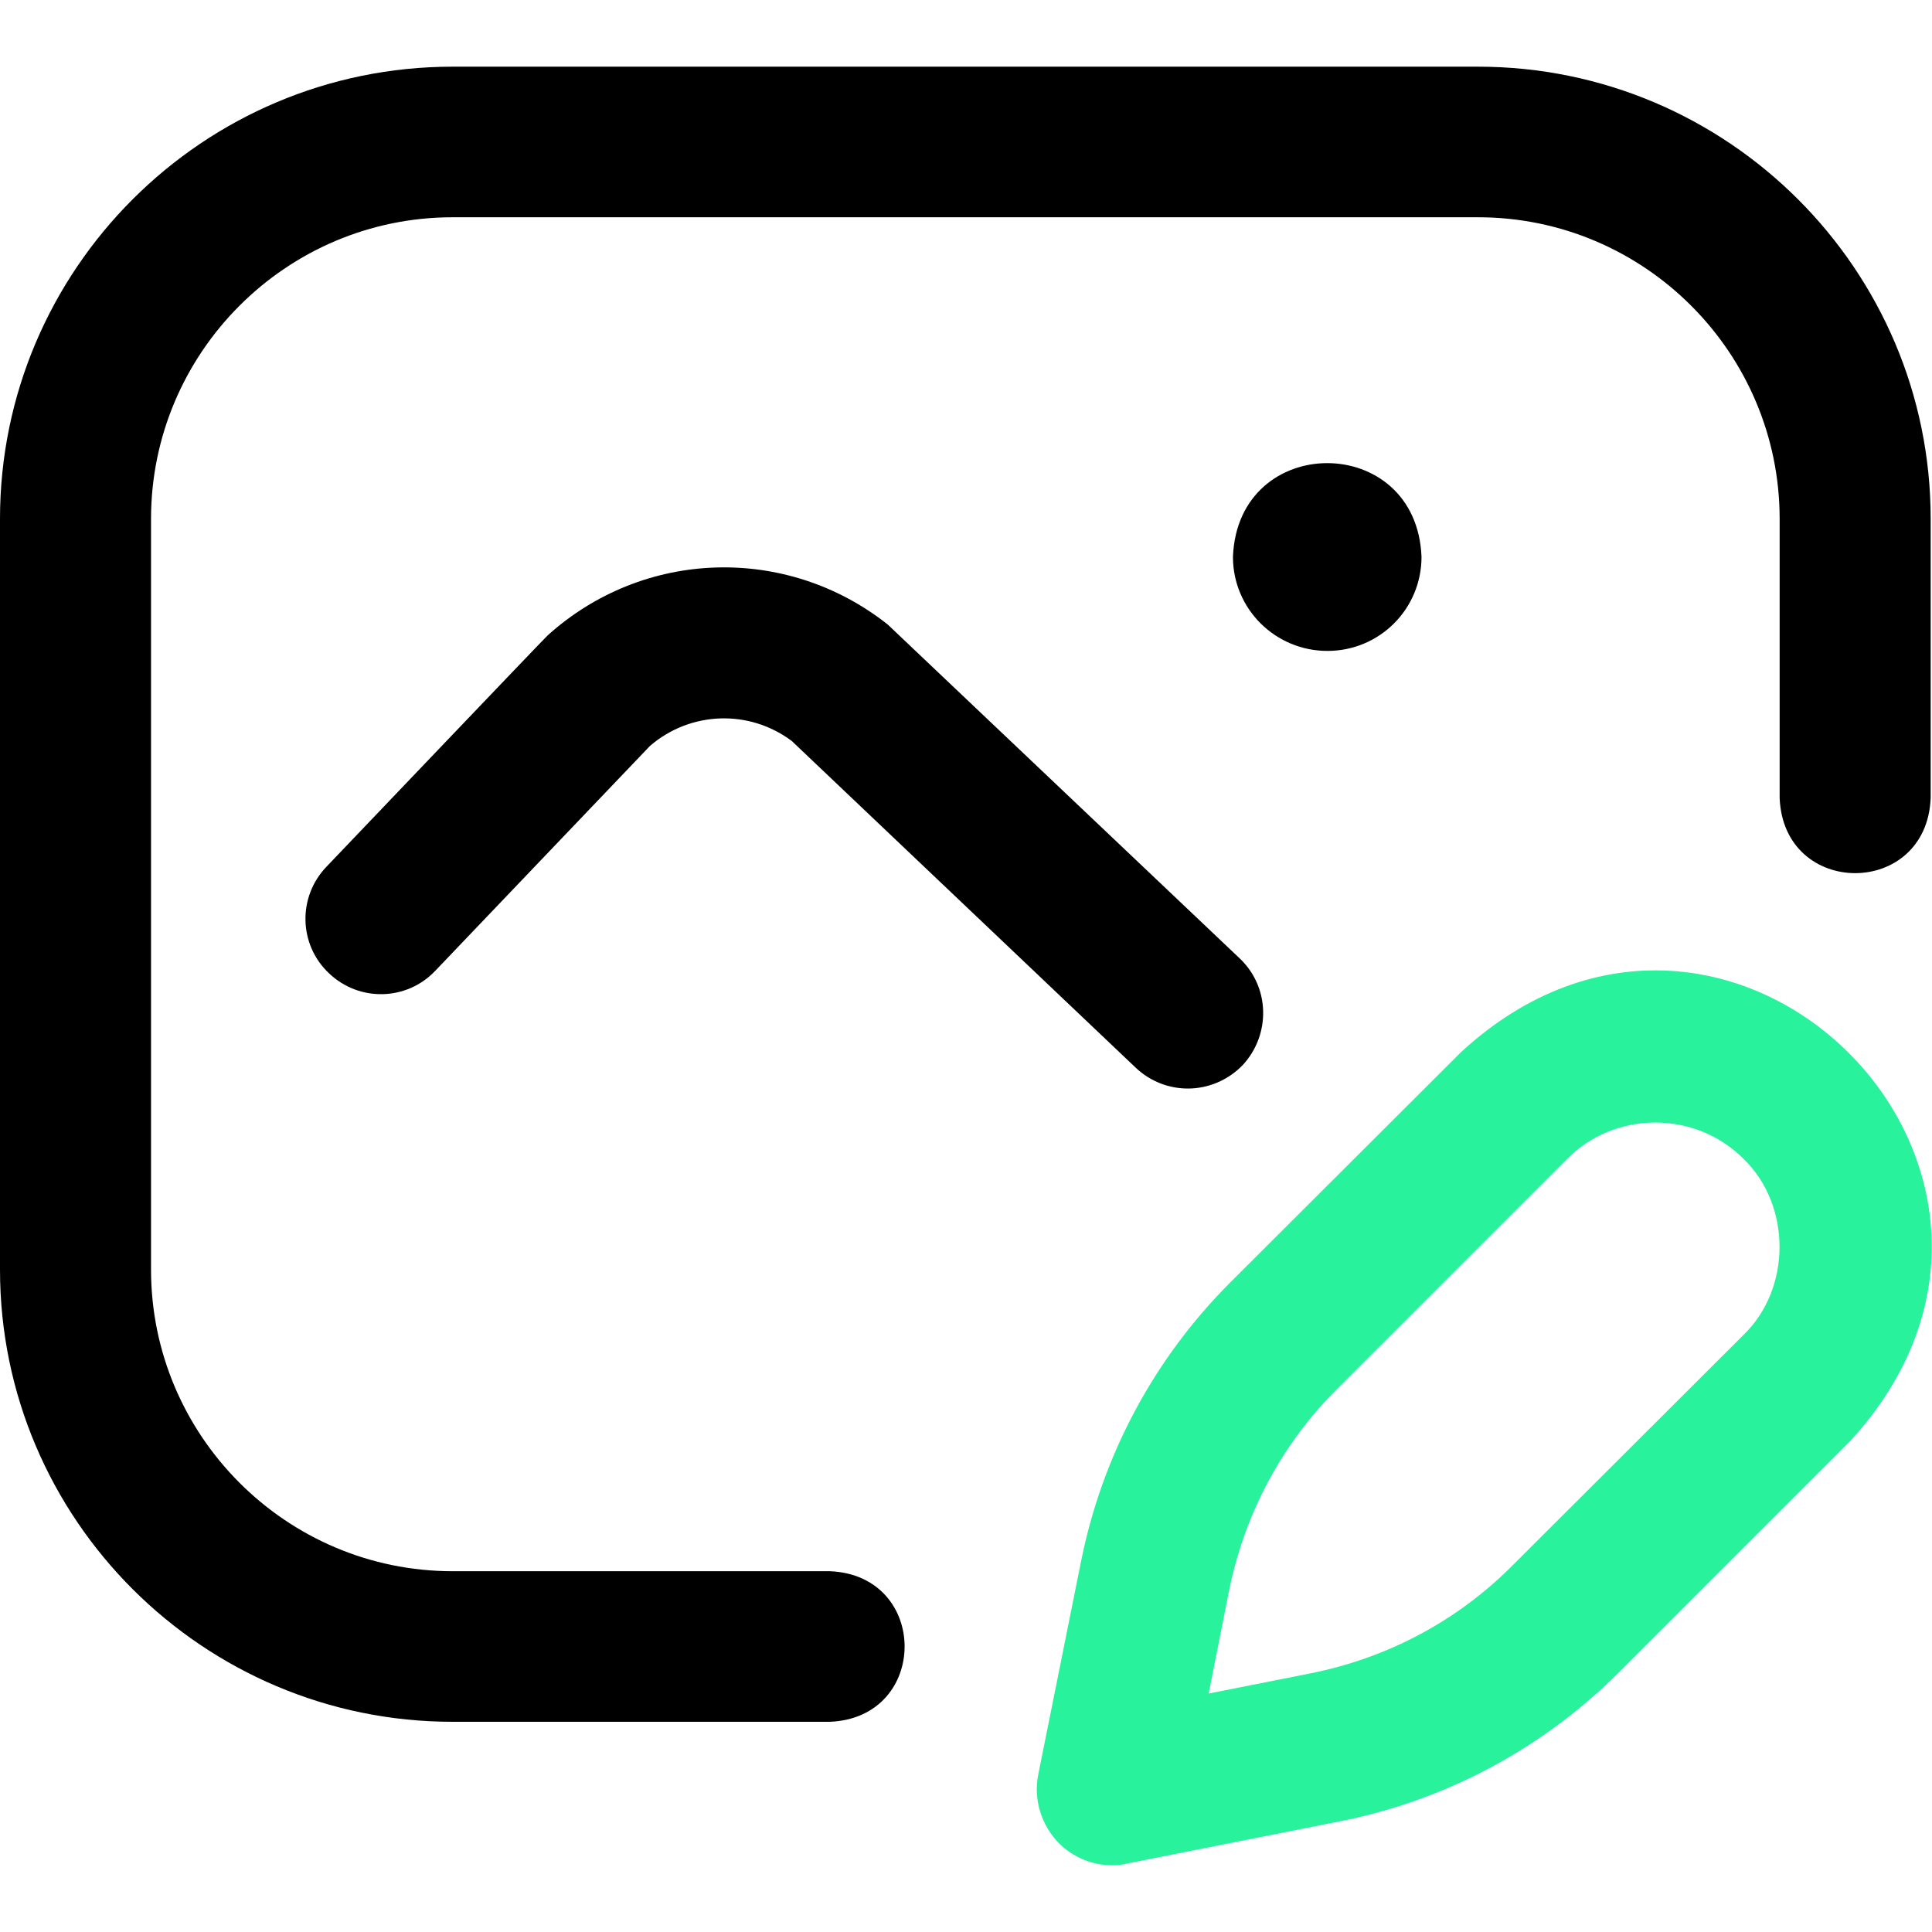
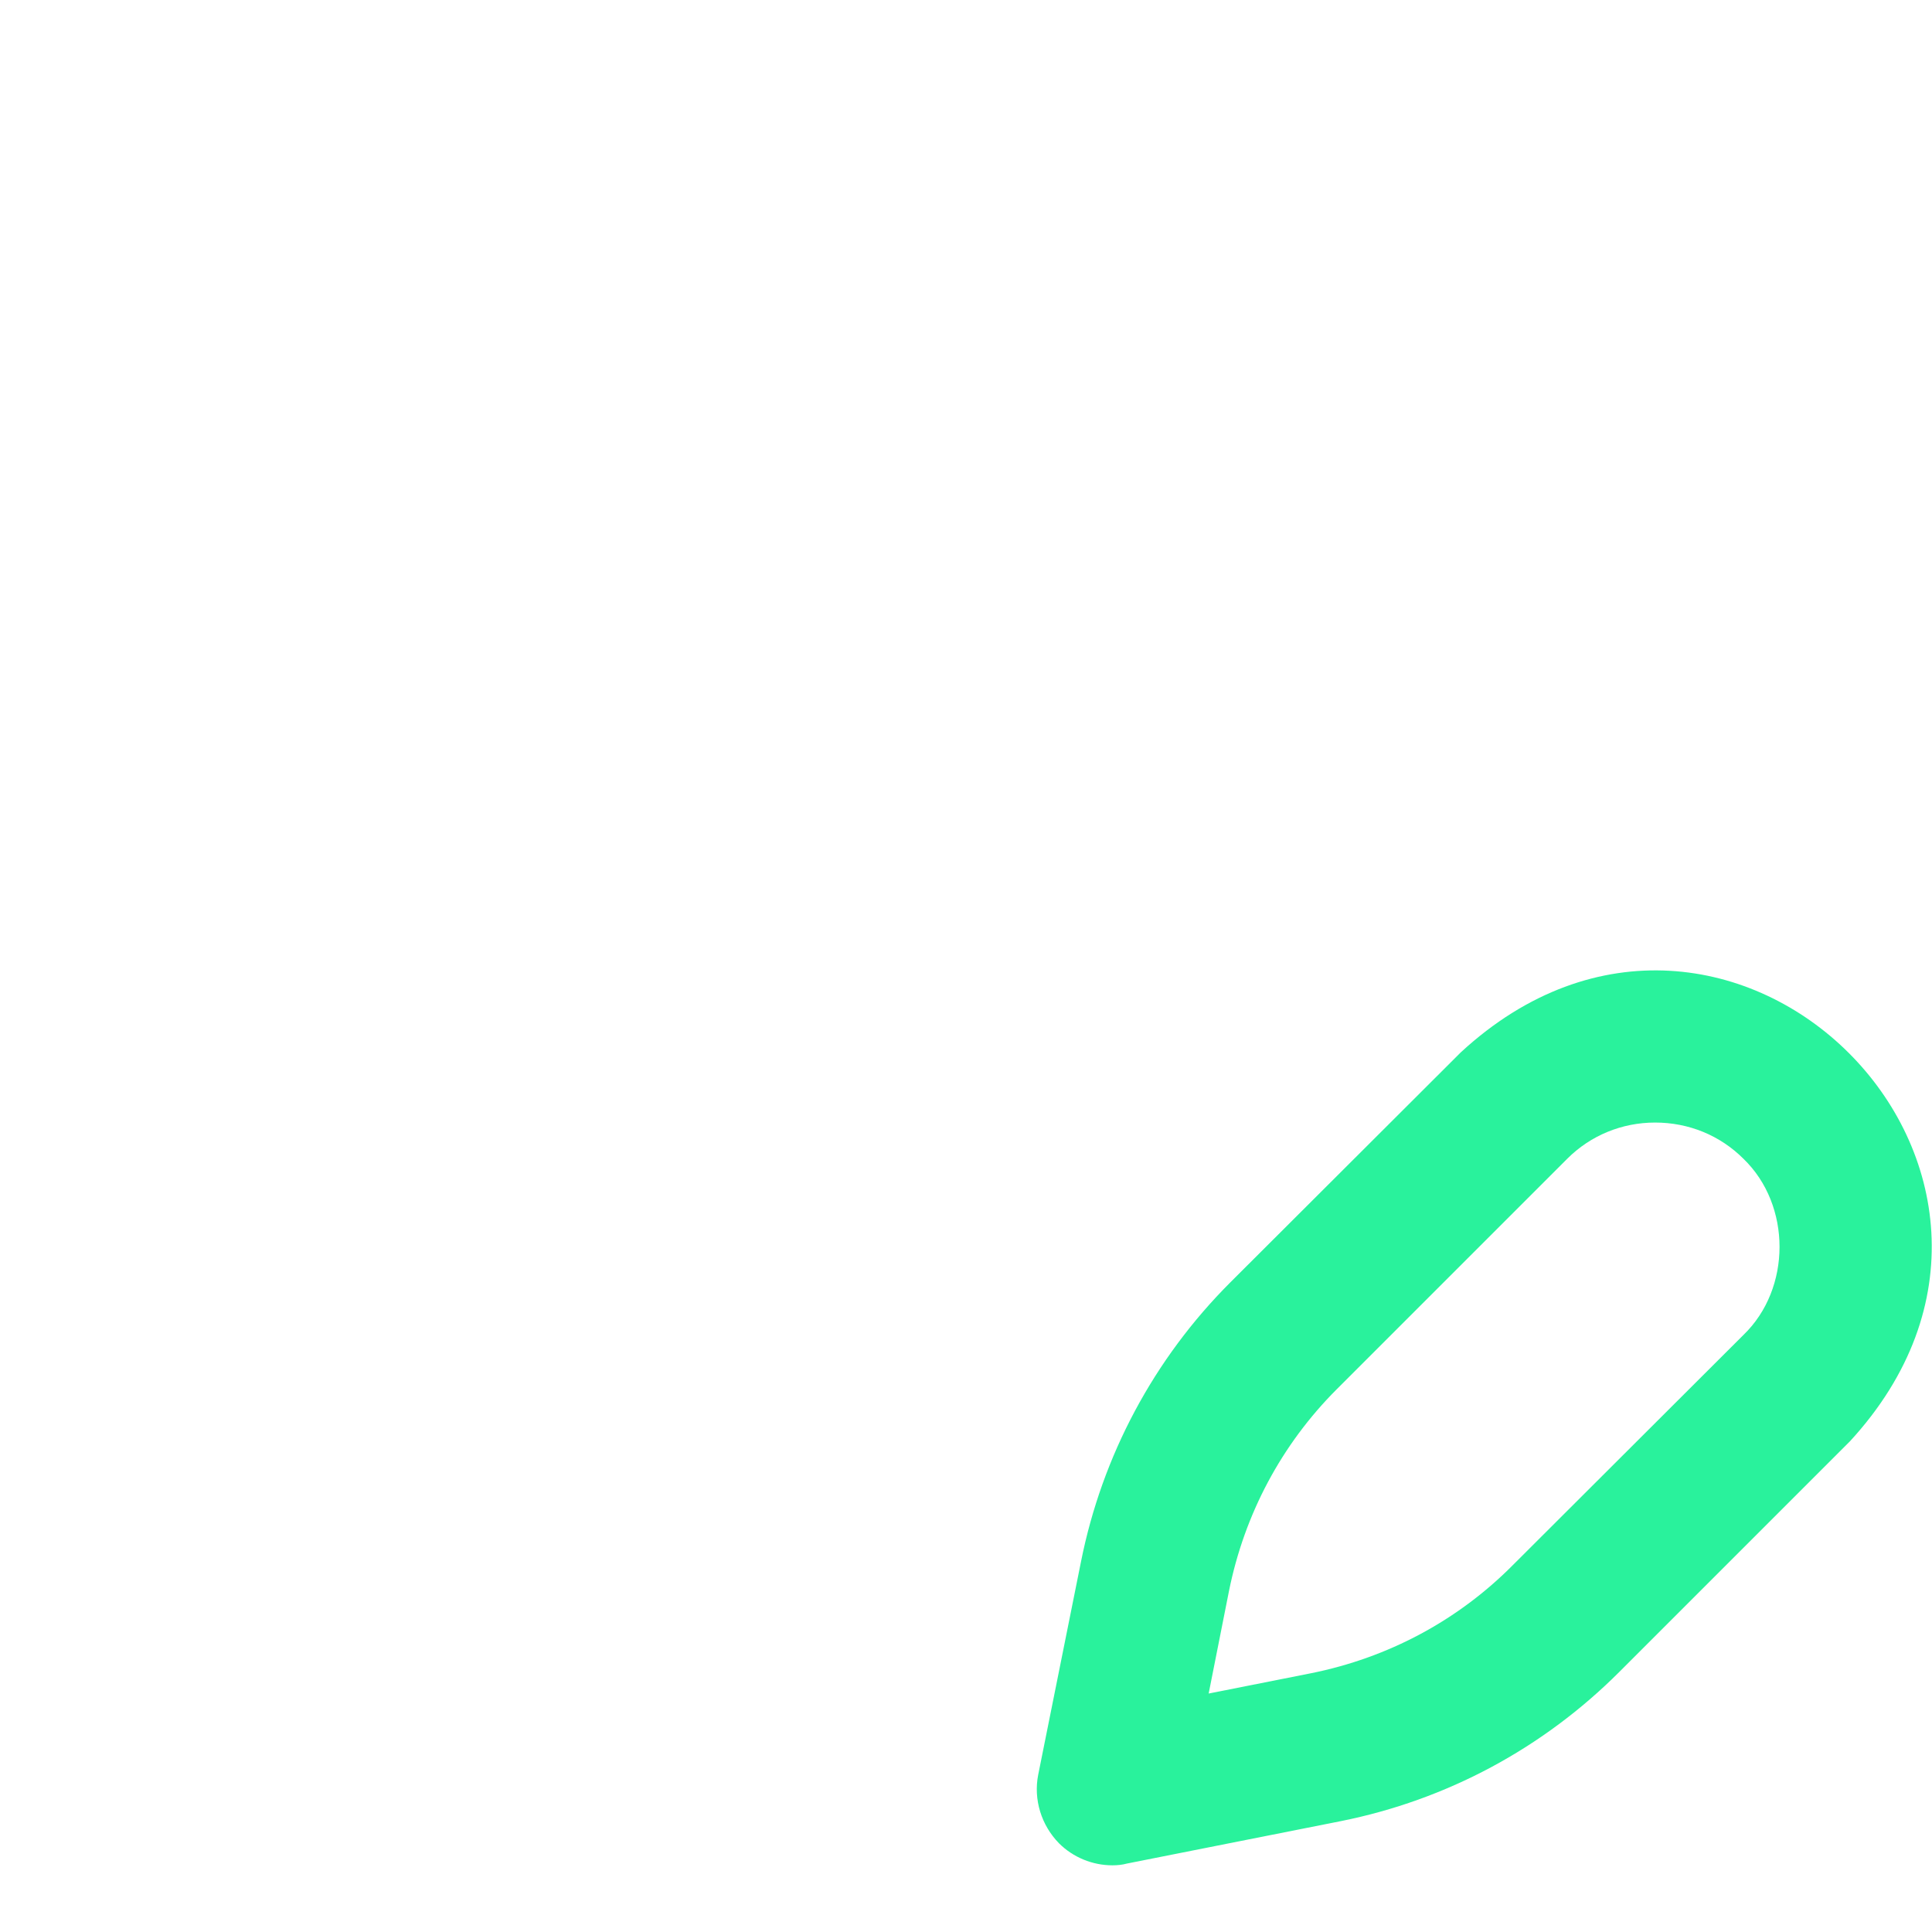
<svg xmlns="http://www.w3.org/2000/svg" xml:space="preserve" width="43.745mm" height="43.745mm" style="shape-rendering:geometricPrecision; text-rendering:geometricPrecision; image-rendering:optimizeQuality; fill-rule:evenodd; clip-rule:evenodd" viewBox="0 0 4375 4375">
  <defs>
    <style type="text/css">  .fil0 {fill:black;fill-rule:nonzero} .fil1 {fill:#29F29C;fill-rule:nonzero}  </style>
  </defs>
  <g id="Слой_x0020_1">
    <g id="_2011378092528">
      <g id="_1819091410224">
-         <path class="fil0" d="M2814 2412c64,-69 62,-177 -7,-242 0,0 -793,-752 -797,-756 -229,-181 -553,-171 -770,25 -4,3 -501,524 -501,524 -65,68 -63,176 6,241 68,65 176,63 241,-6l486 -509c92,-79 225,-83 321,-11l779 740c33,31 75,47 118,47 45,0 90,-18 124,-53l0 0zm192 -938c118,0 213,-95 213,-213 -11,-283 -416,-283 -427,0 0,118 96,213 214,213l0 0zm-1127 2425l-854 0c-565,0 -1025,-459 -1025,-1024l0 -1700c0,-565 460,-1024 1025,-1024l2322 0c565,0 1025,459 1025,1024l0 632c-9,227 -333,227 -342,0l0 -632c0,-376 -306,-683 -683,-683l-2322 0c-377,0 -683,307 -683,683l0 1700c0,376 306,683 683,683l854 0c226,9 226,332 0,341z" />
        <path class="fil1" d="M3948 2624c109,105 109,294 0,399l-522 521c-125,126 -283,210 -457,245l-232 46 46 -232c35,-174 119,-332 244,-457l522 -522c53,-53 124,-82 199,-82 76,0 147,29 200,82l0 0zm-1396 1596l484 -96c240,-48 458,-165 631,-338l522 -522c561,-609 -273,-1442 -881,-881l-522 521c-173,173 -290,392 -338,632l-97 483c-11,56 7,114 47,155 32,32 76,50 121,50 11,0 22,-1 33,-4l0 0z" />
      </g>
    </g>
  </g>
</svg>